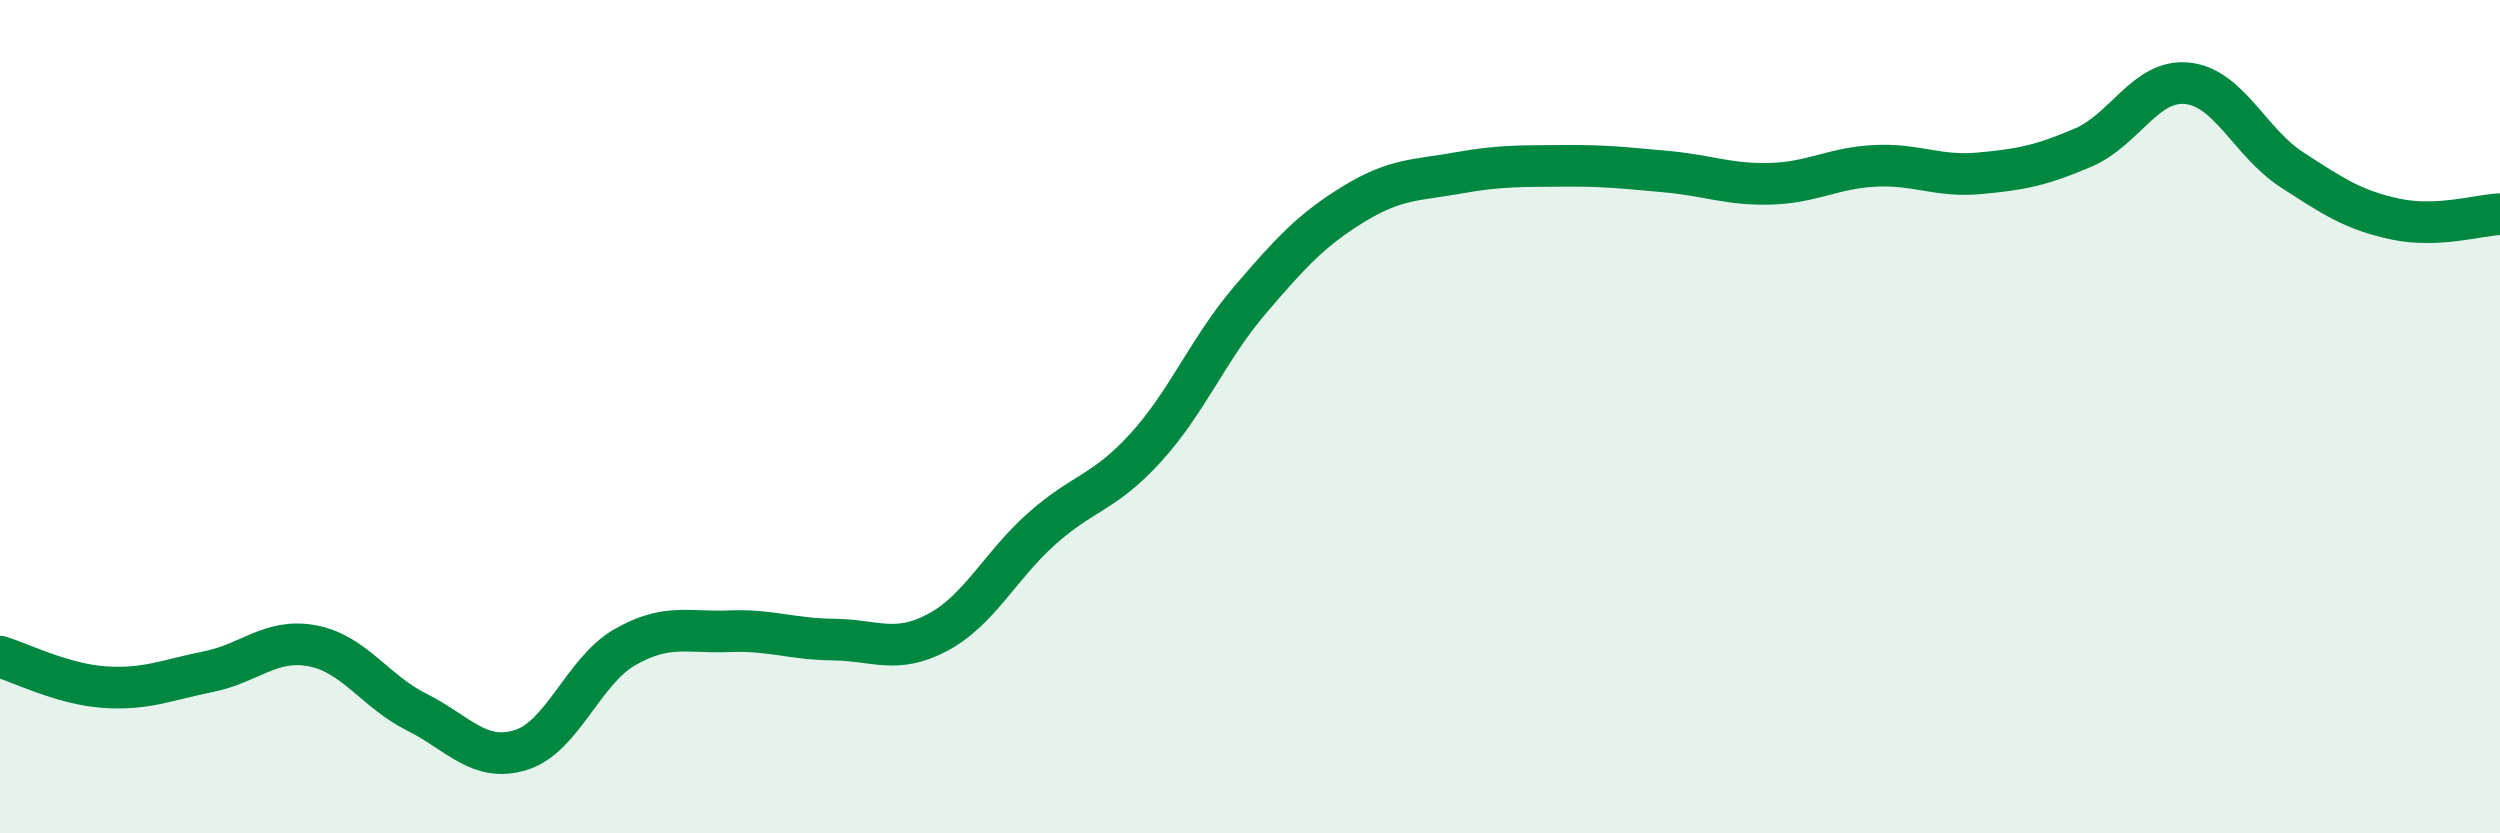
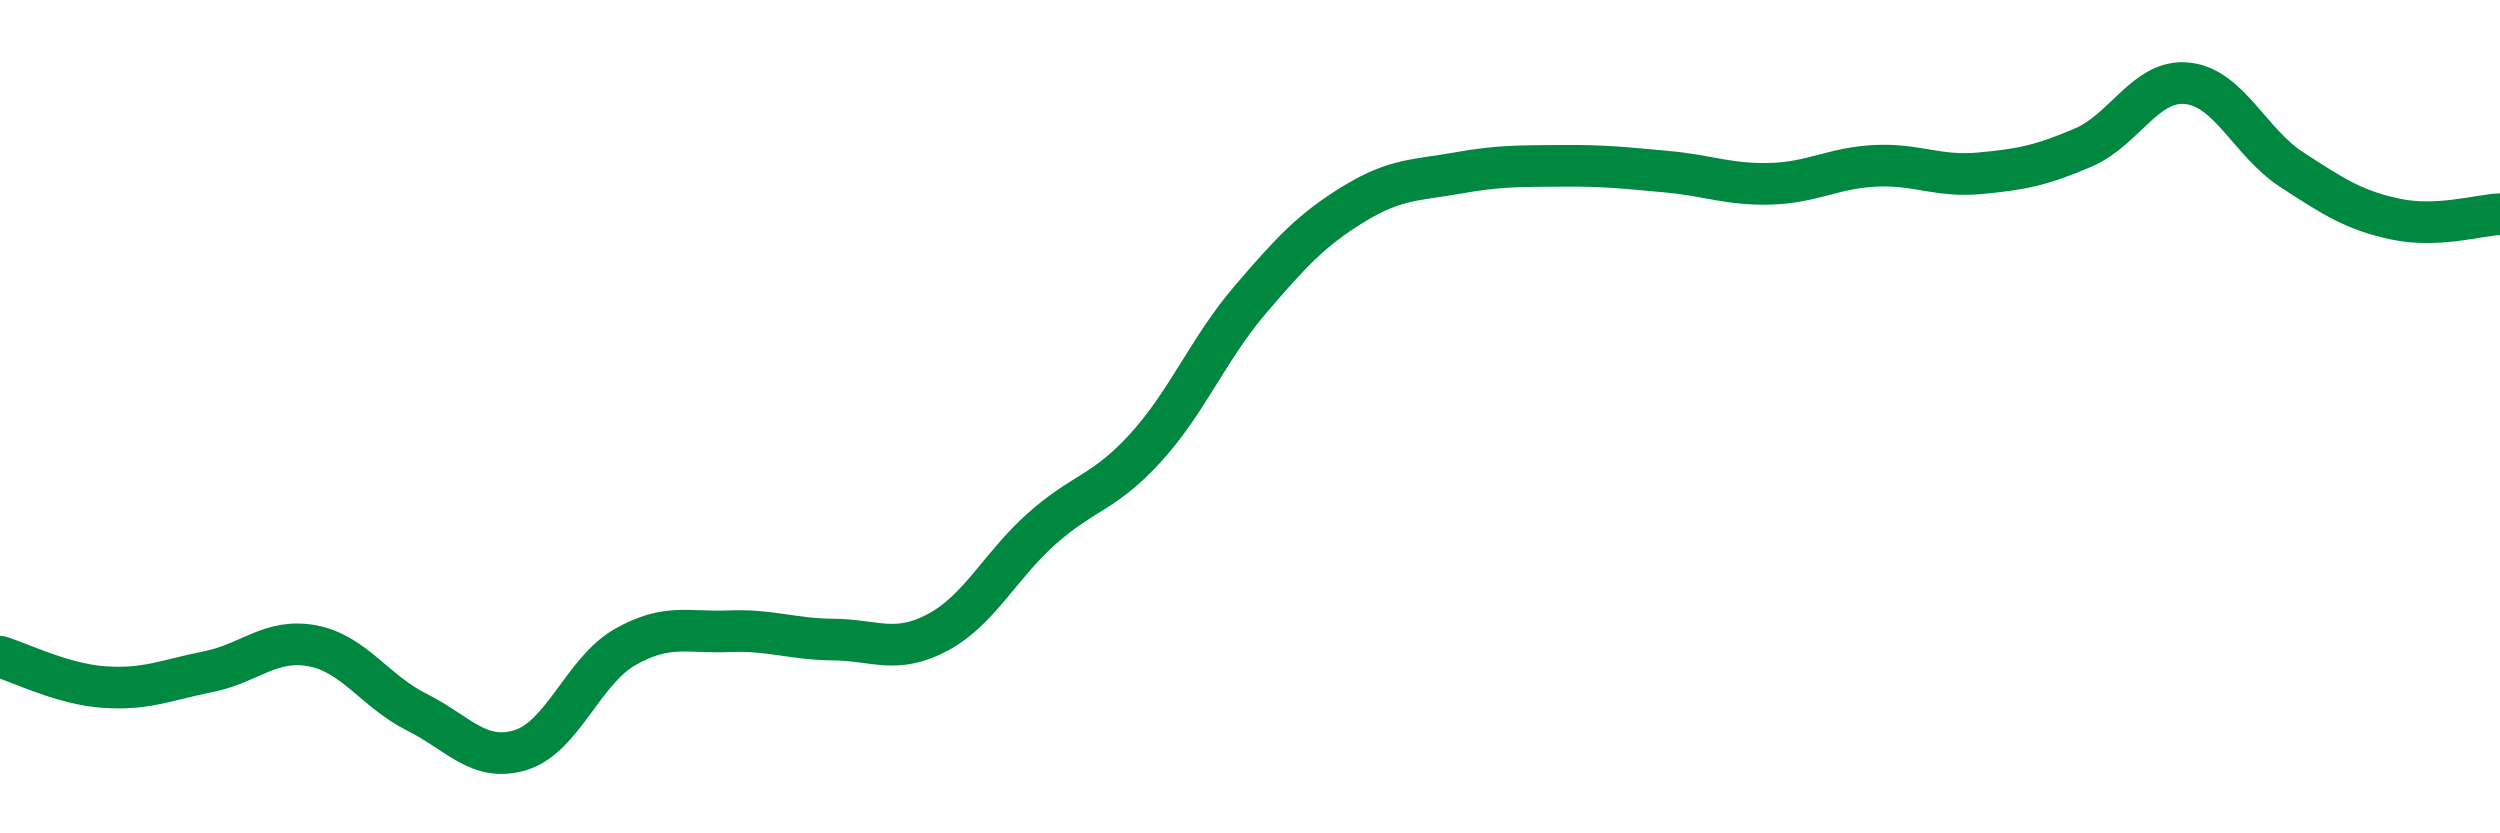
<svg xmlns="http://www.w3.org/2000/svg" width="60" height="20" viewBox="0 0 60 20">
-   <path d="M 0,15.76 C 0.5,15.91 1.5,16.42 2.5,16.49 C 3.5,16.56 4,16.32 5,16.12 C 6,15.92 6.5,15.31 7.5,15.5 C 8.5,15.69 9,16.59 10,17.09 C 11,17.59 11.5,18.31 12.5,18 C 13.5,17.69 14,16.1 15,15.53 C 16,14.96 16.5,15.19 17.5,15.15 C 18.5,15.11 19,15.34 20,15.35 C 21,15.36 21.5,15.71 22.5,15.18 C 23.5,14.65 24,13.58 25,12.69 C 26,11.8 26.5,11.84 27.5,10.74 C 28.5,9.64 29,8.37 30,7.2 C 31,6.03 31.5,5.5 32.5,4.89 C 33.5,4.28 34,4.33 35,4.15 C 36,3.97 36.5,3.99 37.5,3.98 C 38.5,3.97 39,4.03 40,4.12 C 41,4.21 41.5,4.44 42.5,4.41 C 43.5,4.38 44,4.03 45,3.98 C 46,3.93 46.5,4.25 47.5,4.16 C 48.5,4.07 49,3.97 50,3.54 C 51,3.11 51.5,1.89 52.5,2 C 53.5,2.11 54,3.42 55,4.07 C 56,4.72 56.5,5.05 57.5,5.26 C 58.5,5.47 59.5,5.16 60,5.14L60 20L0 20Z" fill="#008740" opacity="0.1" stroke-linecap="round" stroke-linejoin="round" />
  <path d="M 0,15.76 C 0.5,15.91 1.5,16.42 2.5,16.49 C 3.5,16.56 4,16.32 5,16.12 C 6,15.92 6.5,15.31 7.5,15.5 C 8.5,15.69 9,16.59 10,17.09 C 11,17.59 11.5,18.31 12.5,18 C 13.5,17.69 14,16.1 15,15.53 C 16,14.96 16.5,15.19 17.5,15.15 C 18.5,15.11 19,15.34 20,15.35 C 21,15.36 21.5,15.71 22.5,15.18 C 23.5,14.65 24,13.58 25,12.69 C 26,11.8 26.5,11.84 27.5,10.74 C 28.5,9.64 29,8.37 30,7.2 C 31,6.03 31.5,5.5 32.5,4.89 C 33.5,4.28 34,4.33 35,4.15 C 36,3.97 36.5,3.99 37.5,3.98 C 38.5,3.97 39,4.03 40,4.12 C 41,4.21 41.5,4.44 42.5,4.41 C 43.5,4.38 44,4.03 45,3.98 C 46,3.93 46.5,4.25 47.5,4.16 C 48.5,4.07 49,3.97 50,3.54 C 51,3.11 51.5,1.89 52.5,2 C 53.5,2.11 54,3.42 55,4.07 C 56,4.72 56.5,5.05 57.5,5.26 C 58.5,5.47 59.5,5.16 60,5.14" stroke="#008740" stroke-width="1" fill="none" stroke-linecap="round" stroke-linejoin="round" />
</svg>